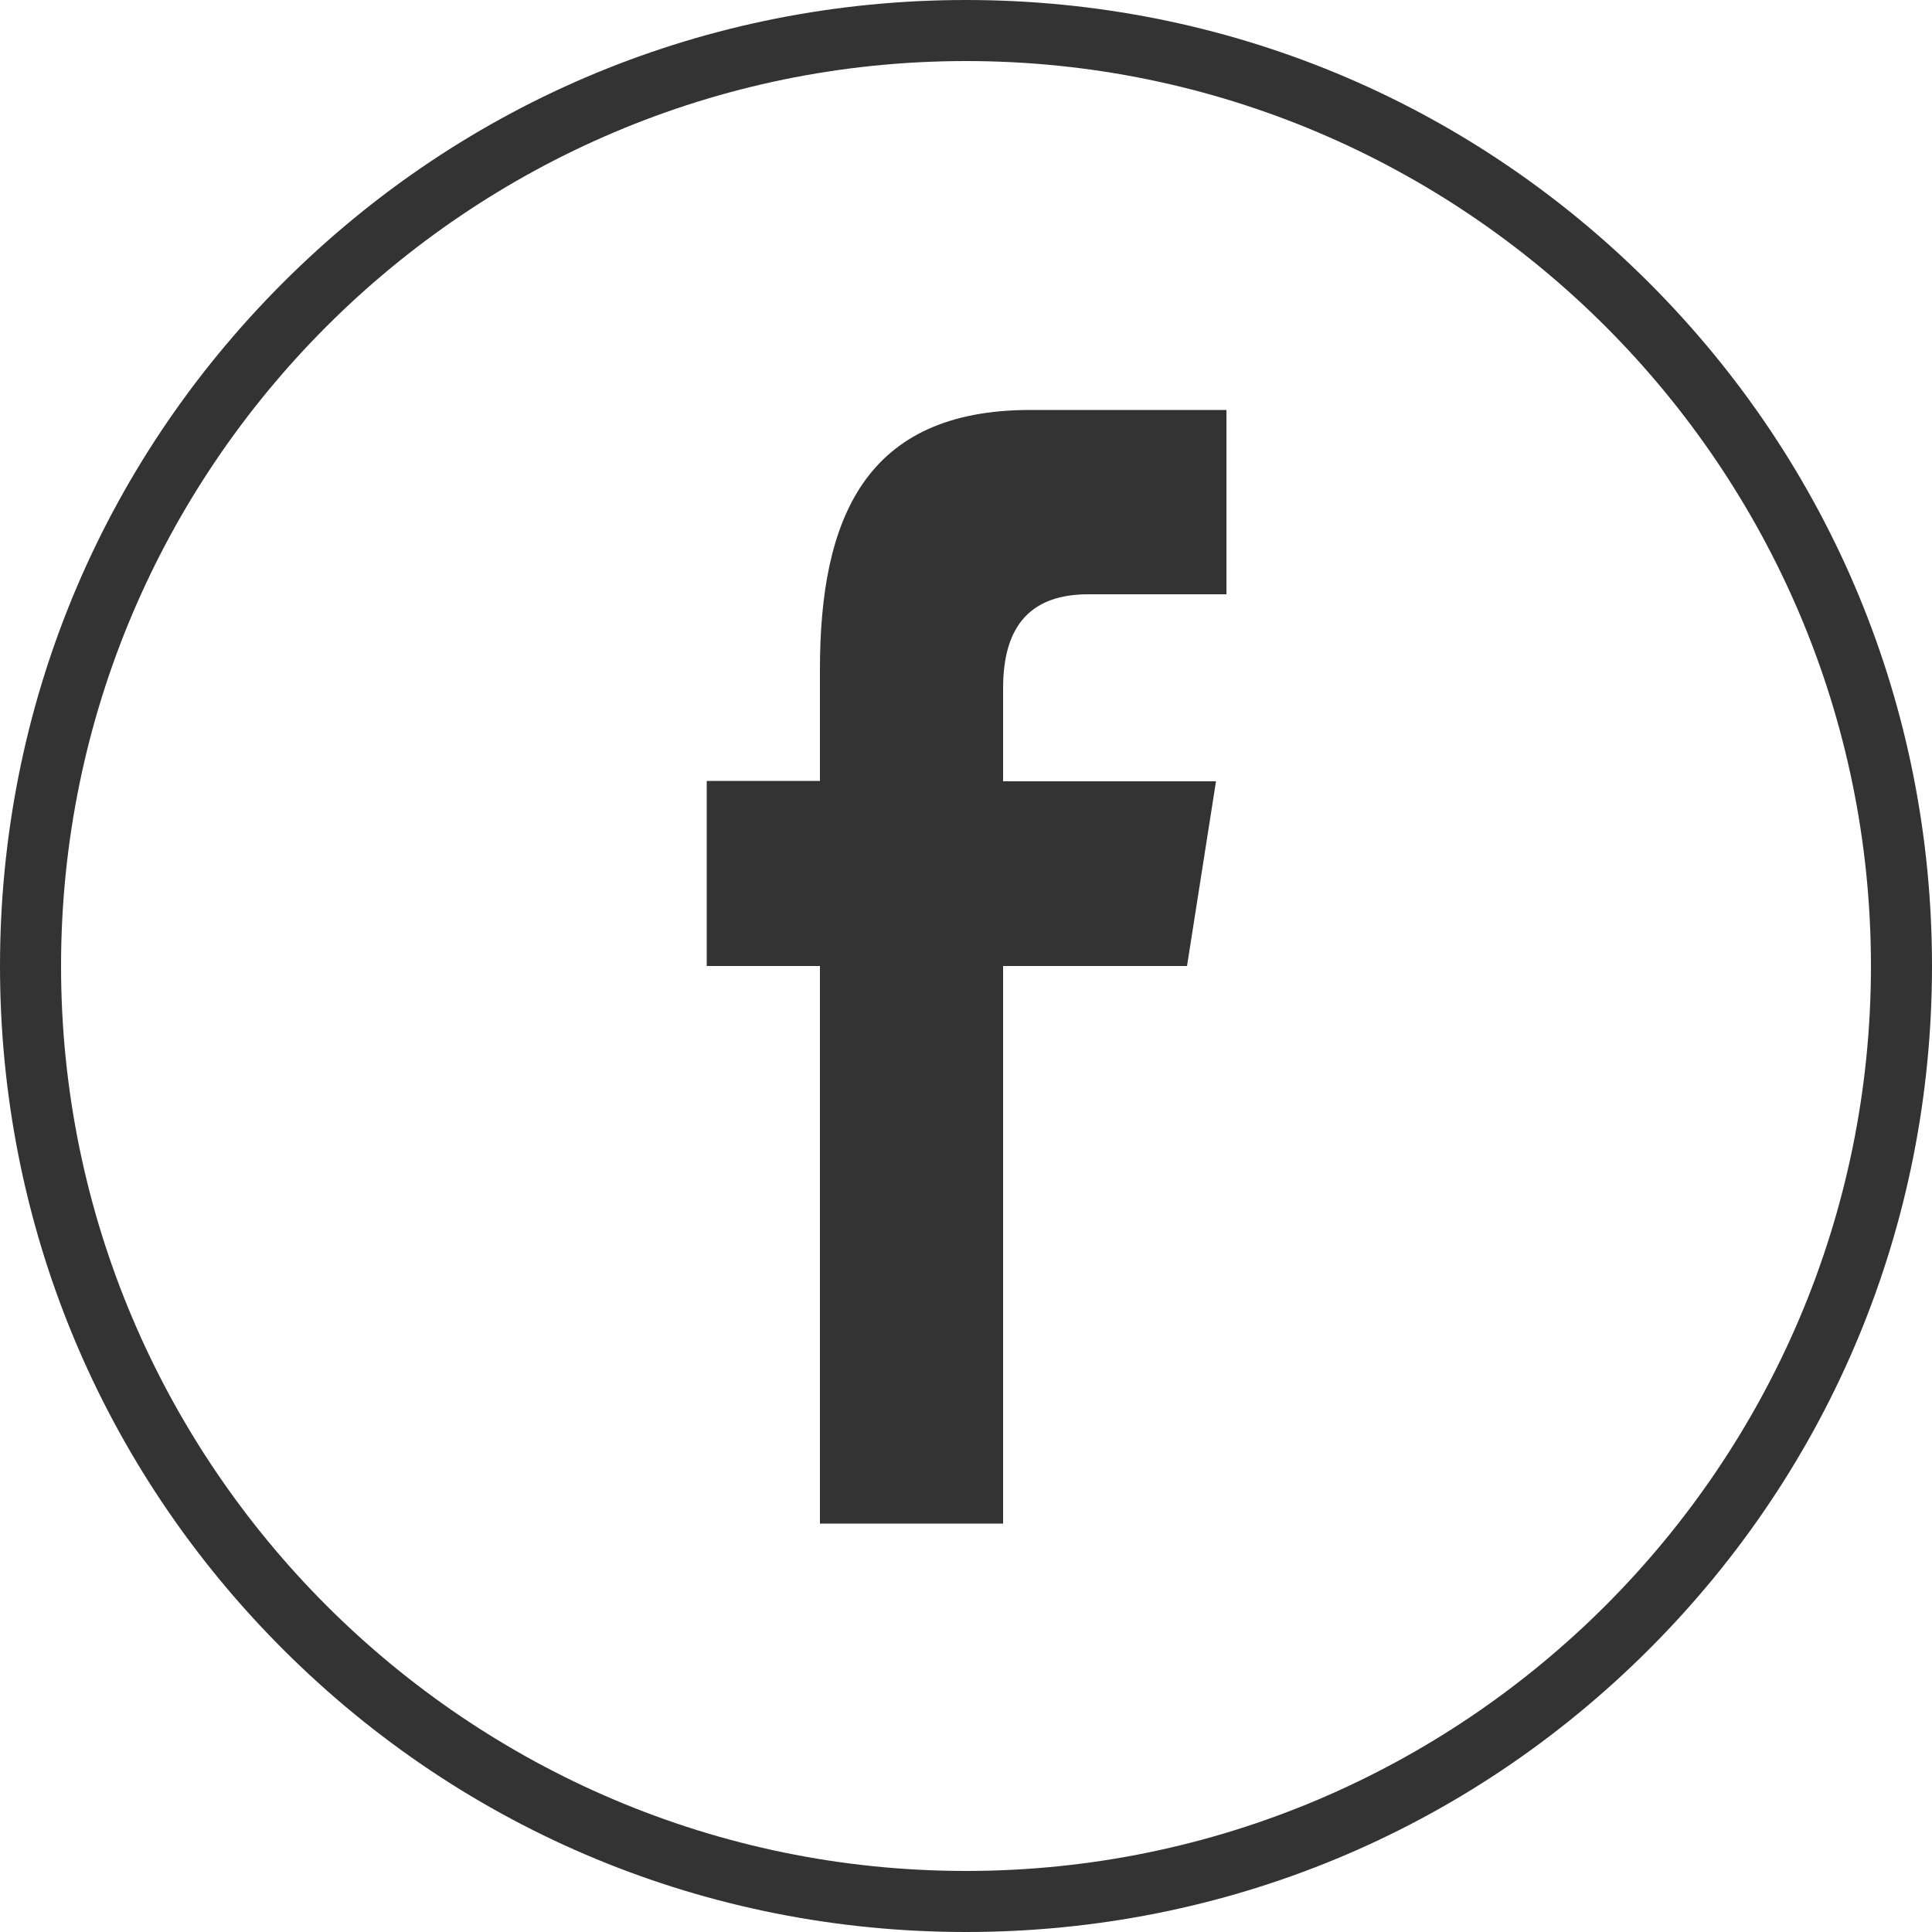
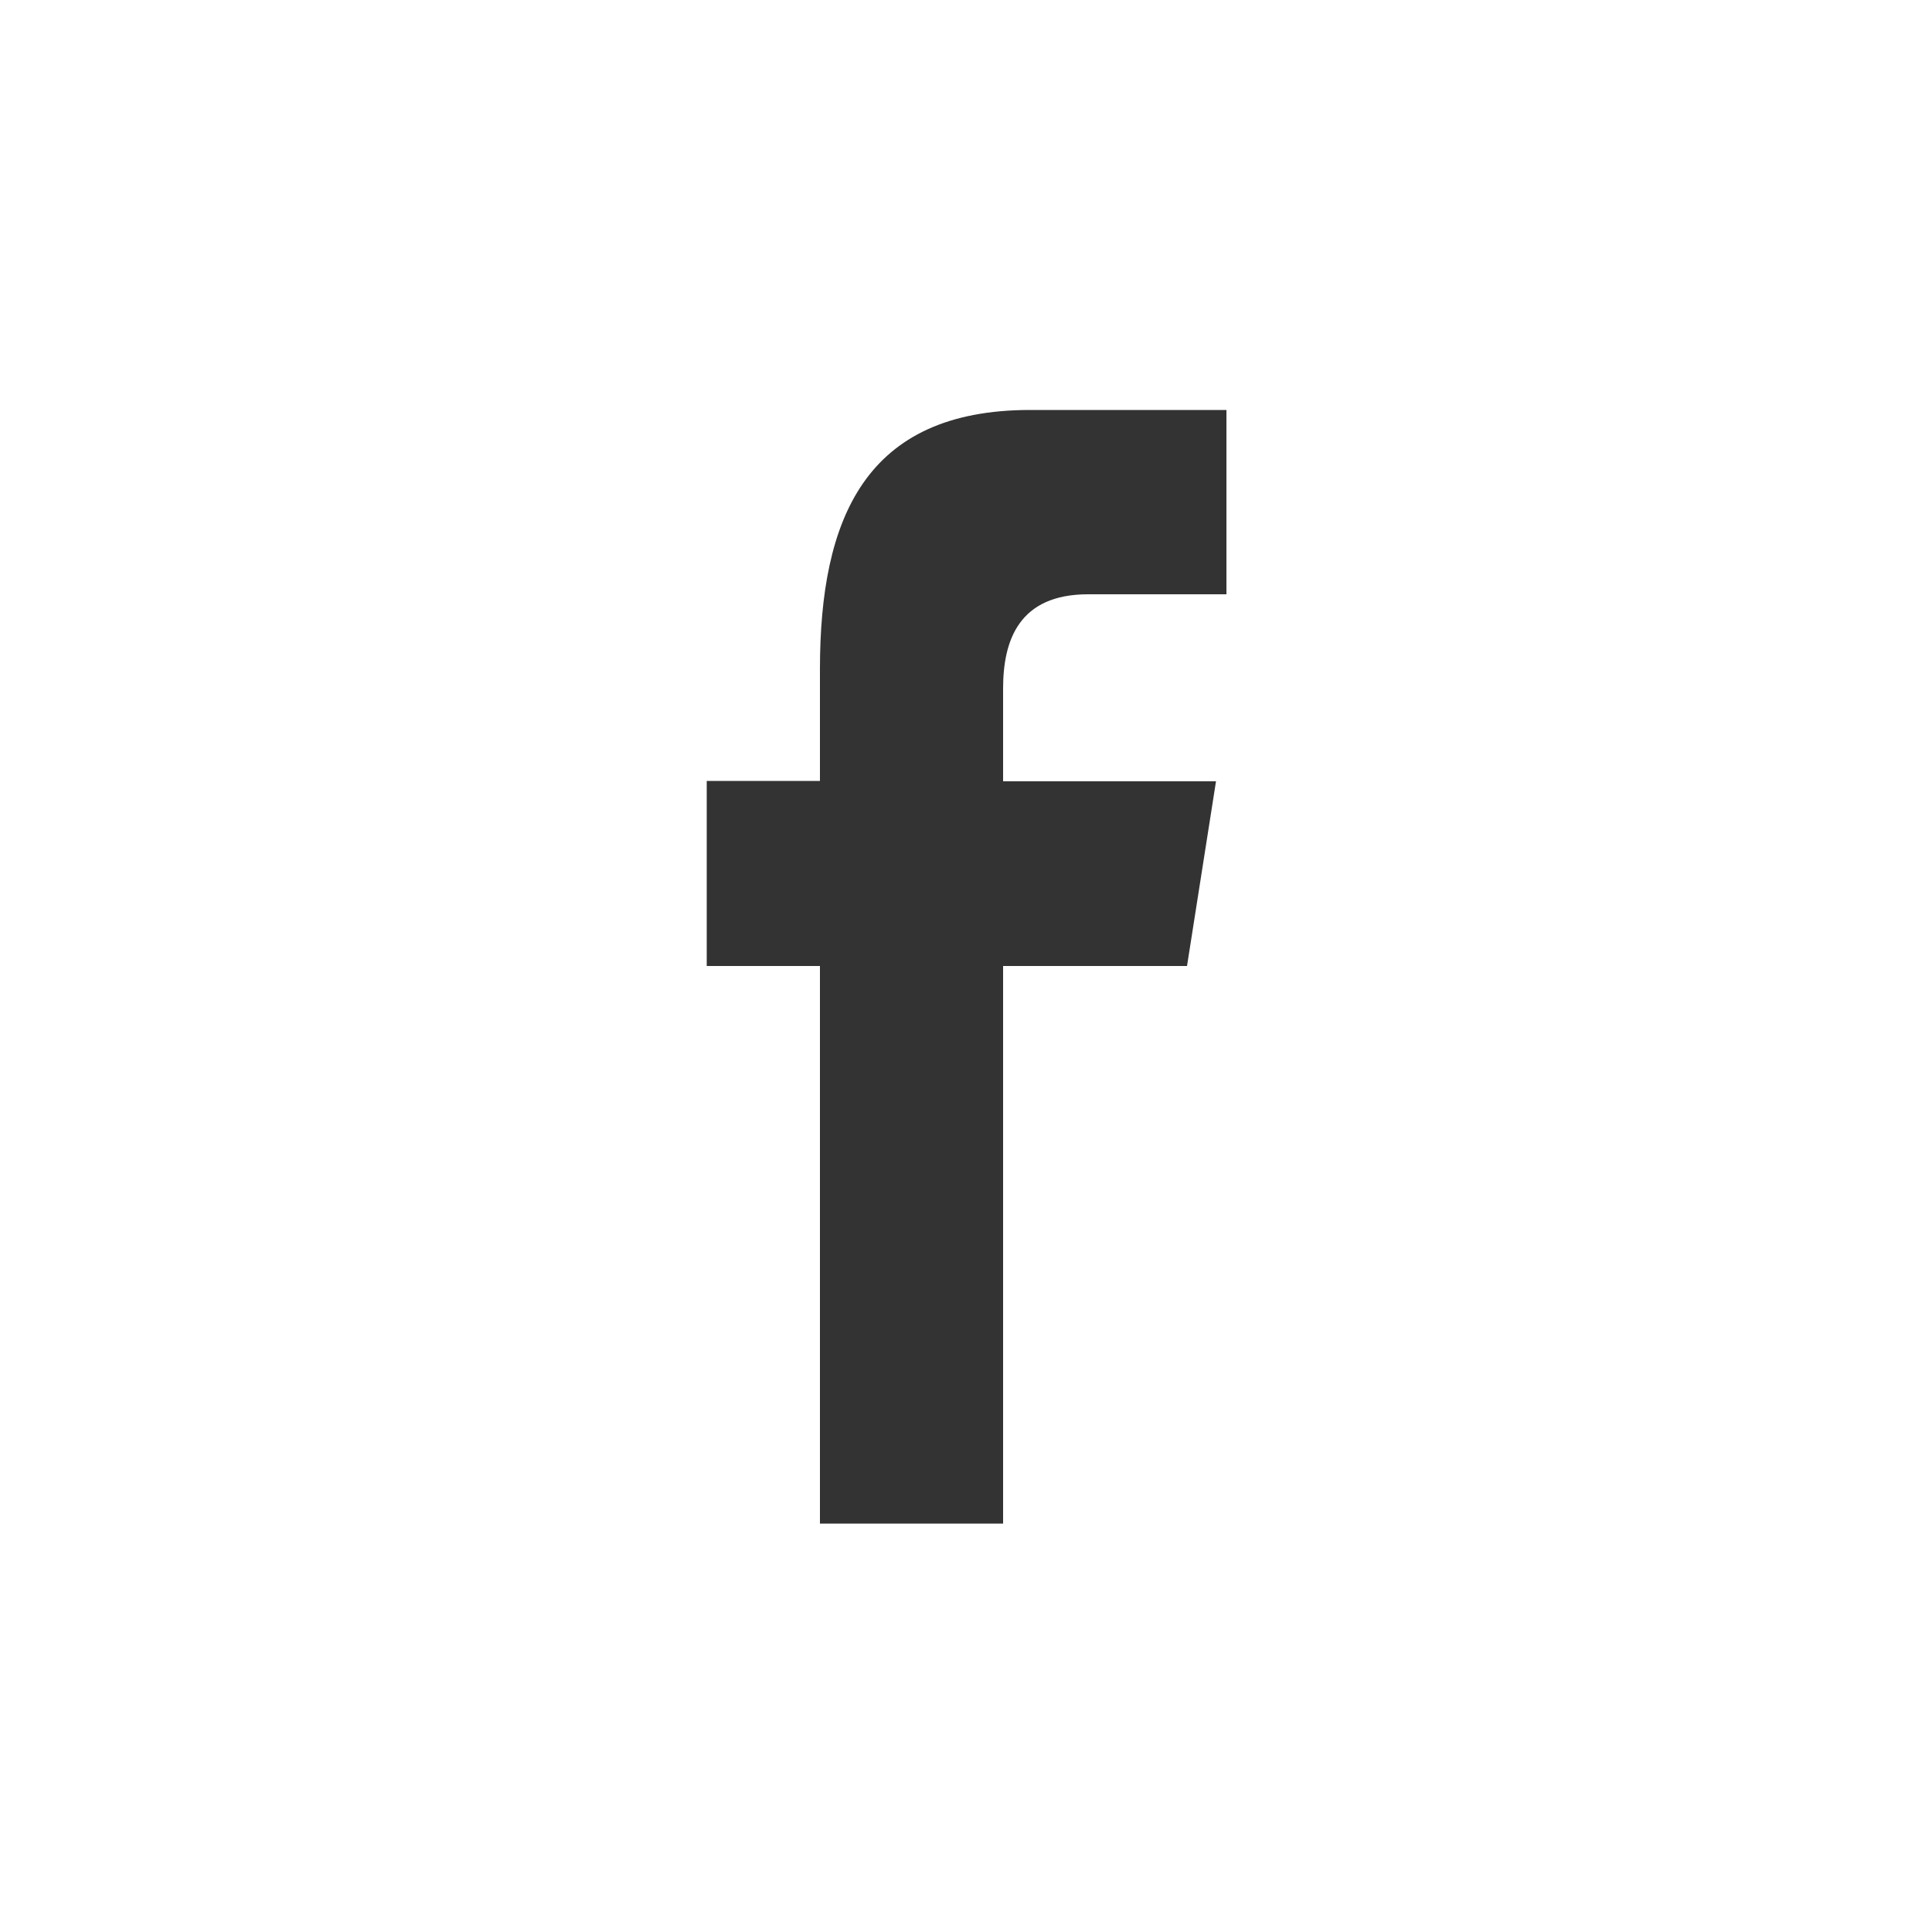
<svg xmlns="http://www.w3.org/2000/svg" version="1.1" id="Camada_1" x="0px" y="0px" viewBox="0 0 50 50" style="enable-background:new 0 0 50 50;" xml:space="preserve">
  <style type="text/css">
	.st0{fill:#333333;}
</style>
  <g>
-     <path class="st0" d="M42.68,7.32C37.96,2.6,31.68,0,25,0S12.04,2.6,7.32,7.32C2.6,12.04,0,18.32,0,25s2.6,12.96,7.32,17.68   C12.04,47.4,18.32,50,25,50s12.96-2.6,17.68-7.32C47.4,37.96,50,31.68,50,25S47.4,12.04,42.68,7.32L42.68,7.32z M25,48.42   C12.09,48.42,1.58,37.91,1.58,25S12.09,1.58,25,1.58S48.42,12.09,48.42,25S37.91,48.42,25,48.42L25,48.42z M25,48.42" />
    <path class="st0" d="M25.96,39.43V25h4.76l0.75-4.78h-5.51v-2.4c0-1.25,0.41-2.44,2.2-2.44h3.58v-4.77h-5.08   c-4.27,0-5.44,2.81-5.44,6.71v2.89h-2.93V25h2.93v14.43H25.96z M25.96,39.43" />
  </g>
</svg>